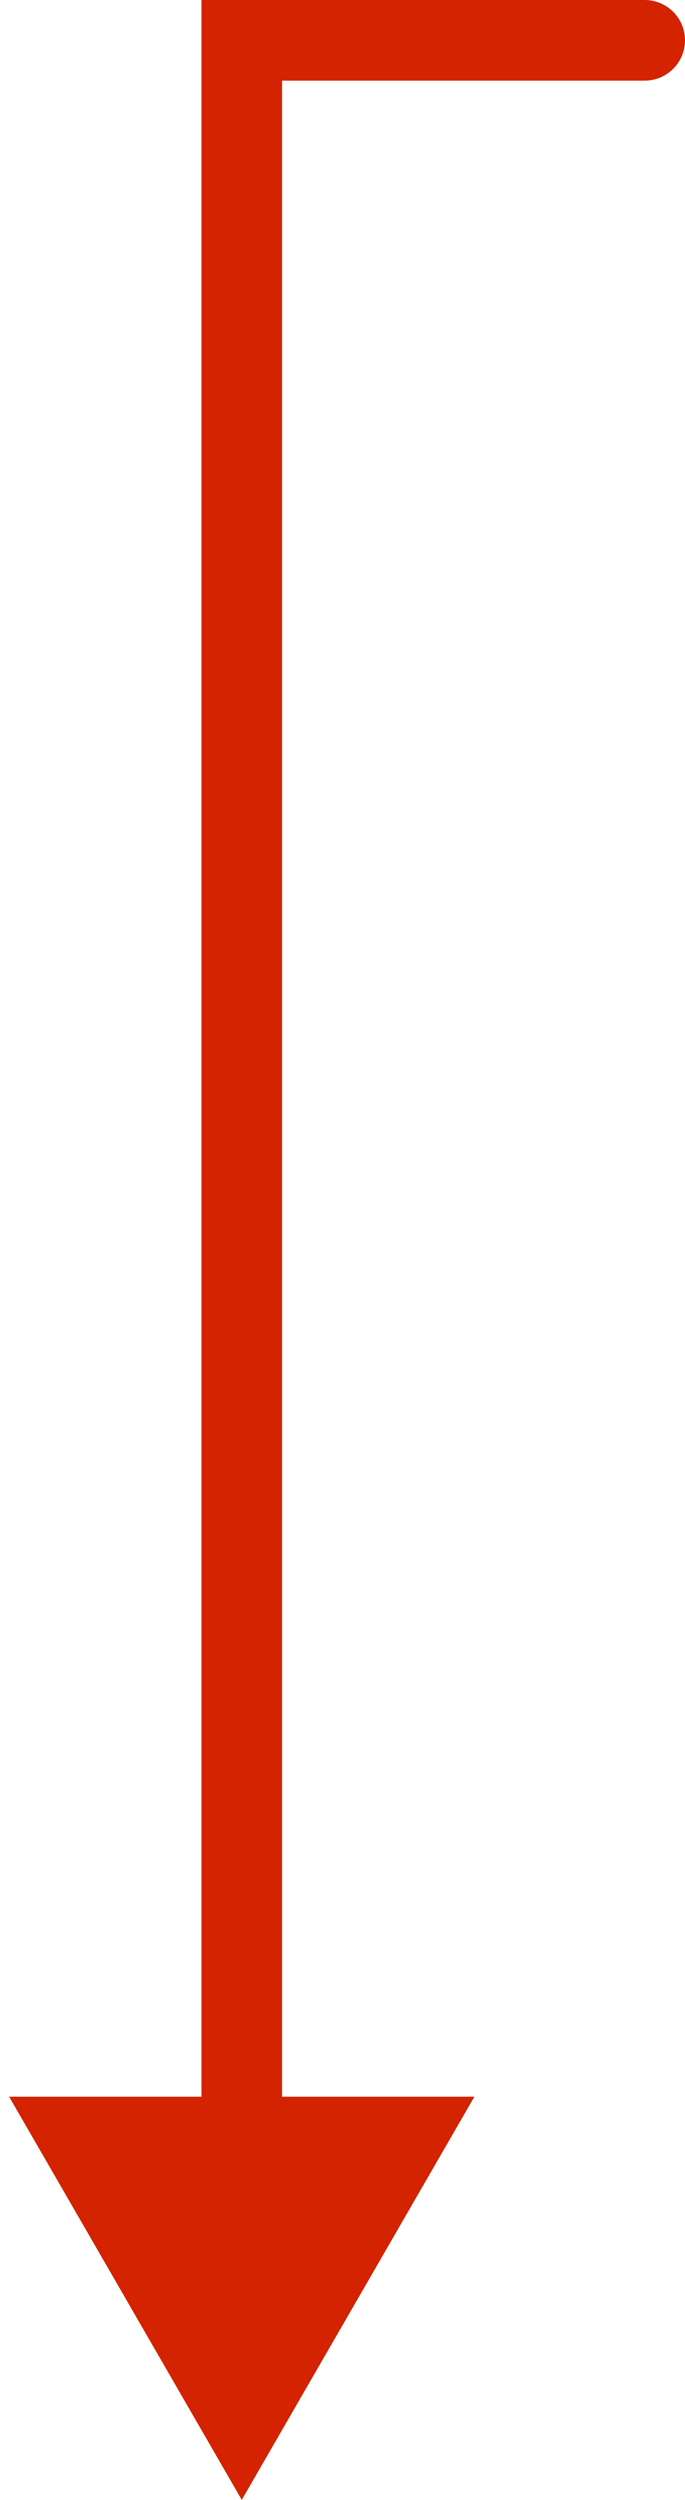
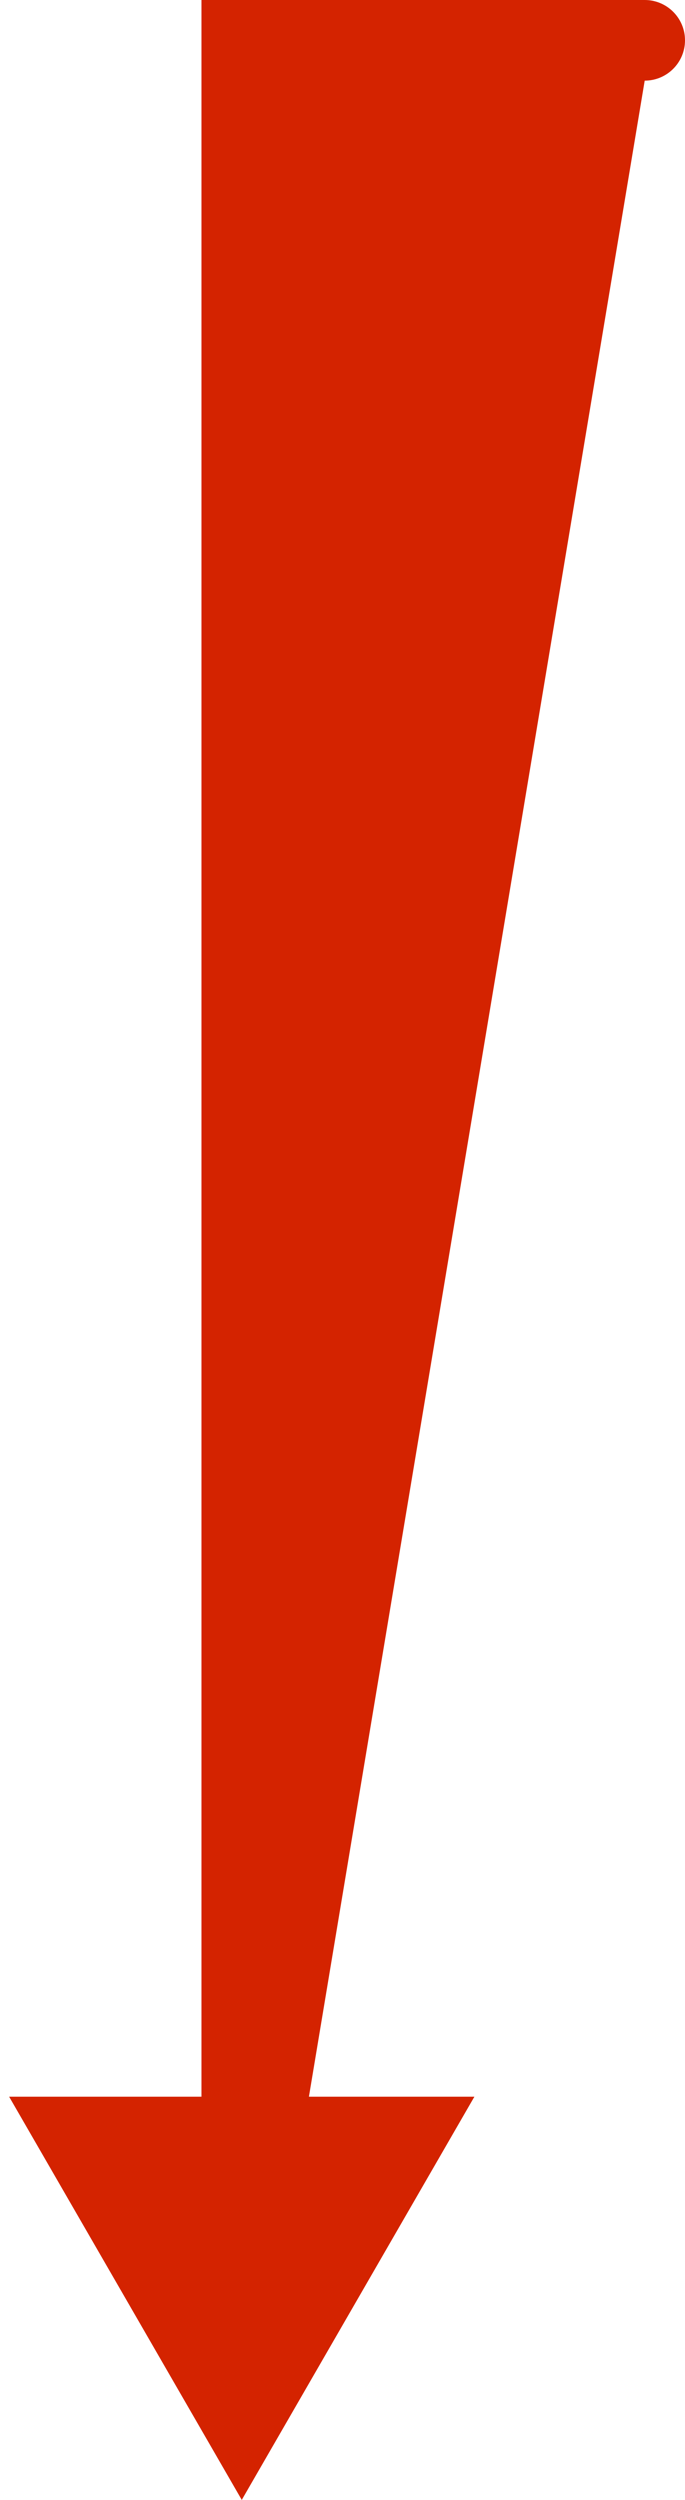
<svg xmlns="http://www.w3.org/2000/svg" width="34" height="124" viewBox="0 0 34 124" fill="none">
-   <path d="M32 0C33.105 0 34 0.895 34 2C34 3.105 33.105 4 32 4V0ZM12 2H10V0H12V2ZM12 124L0.453 104H23.547L12 124ZM32 4H12V0H32V4ZM14 2V106H10V2H14Z" fill="#D42300" />
+   <path d="M32 0C33.105 0 34 0.895 34 2C34 3.105 33.105 4 32 4V0ZM12 2H10V0H12V2ZM12 124L0.453 104H23.547L12 124ZH12V0H32V4ZM14 2V106H10V2H14Z" fill="#D42300" />
</svg>